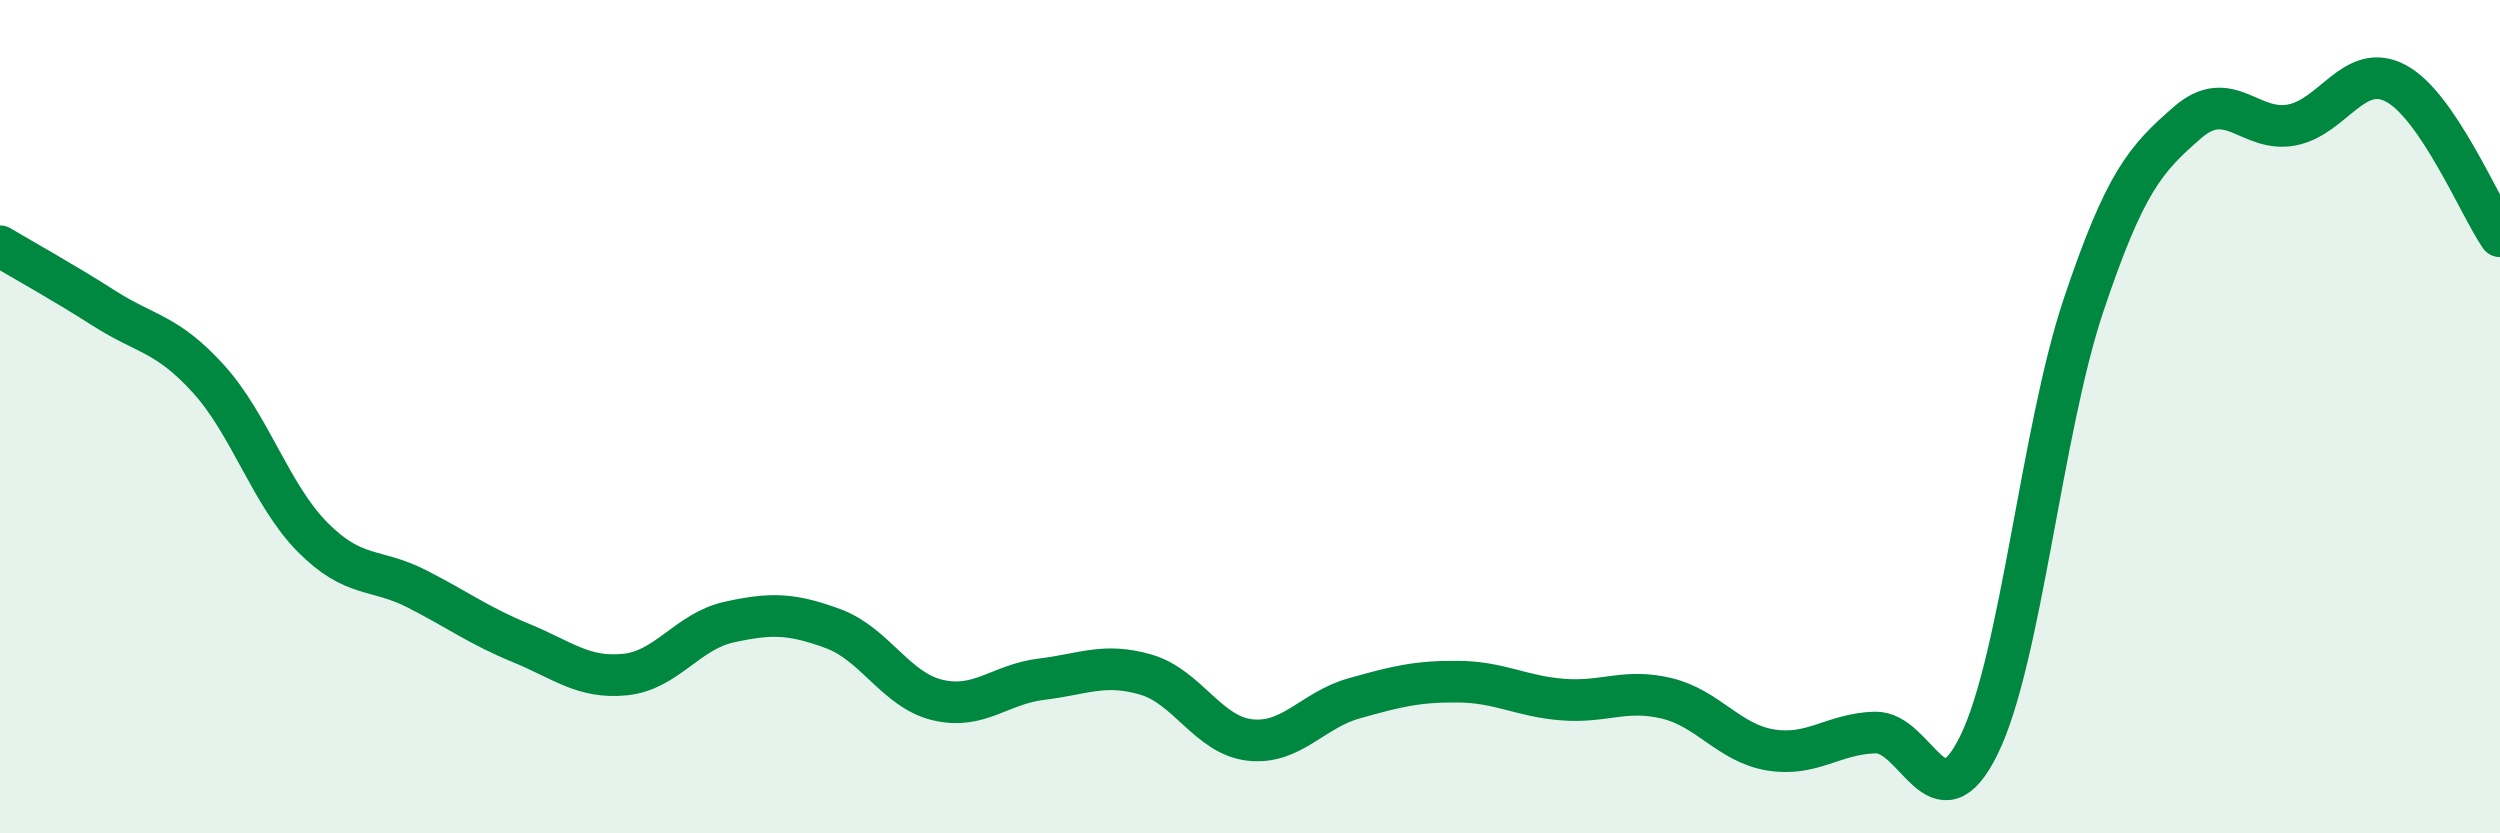
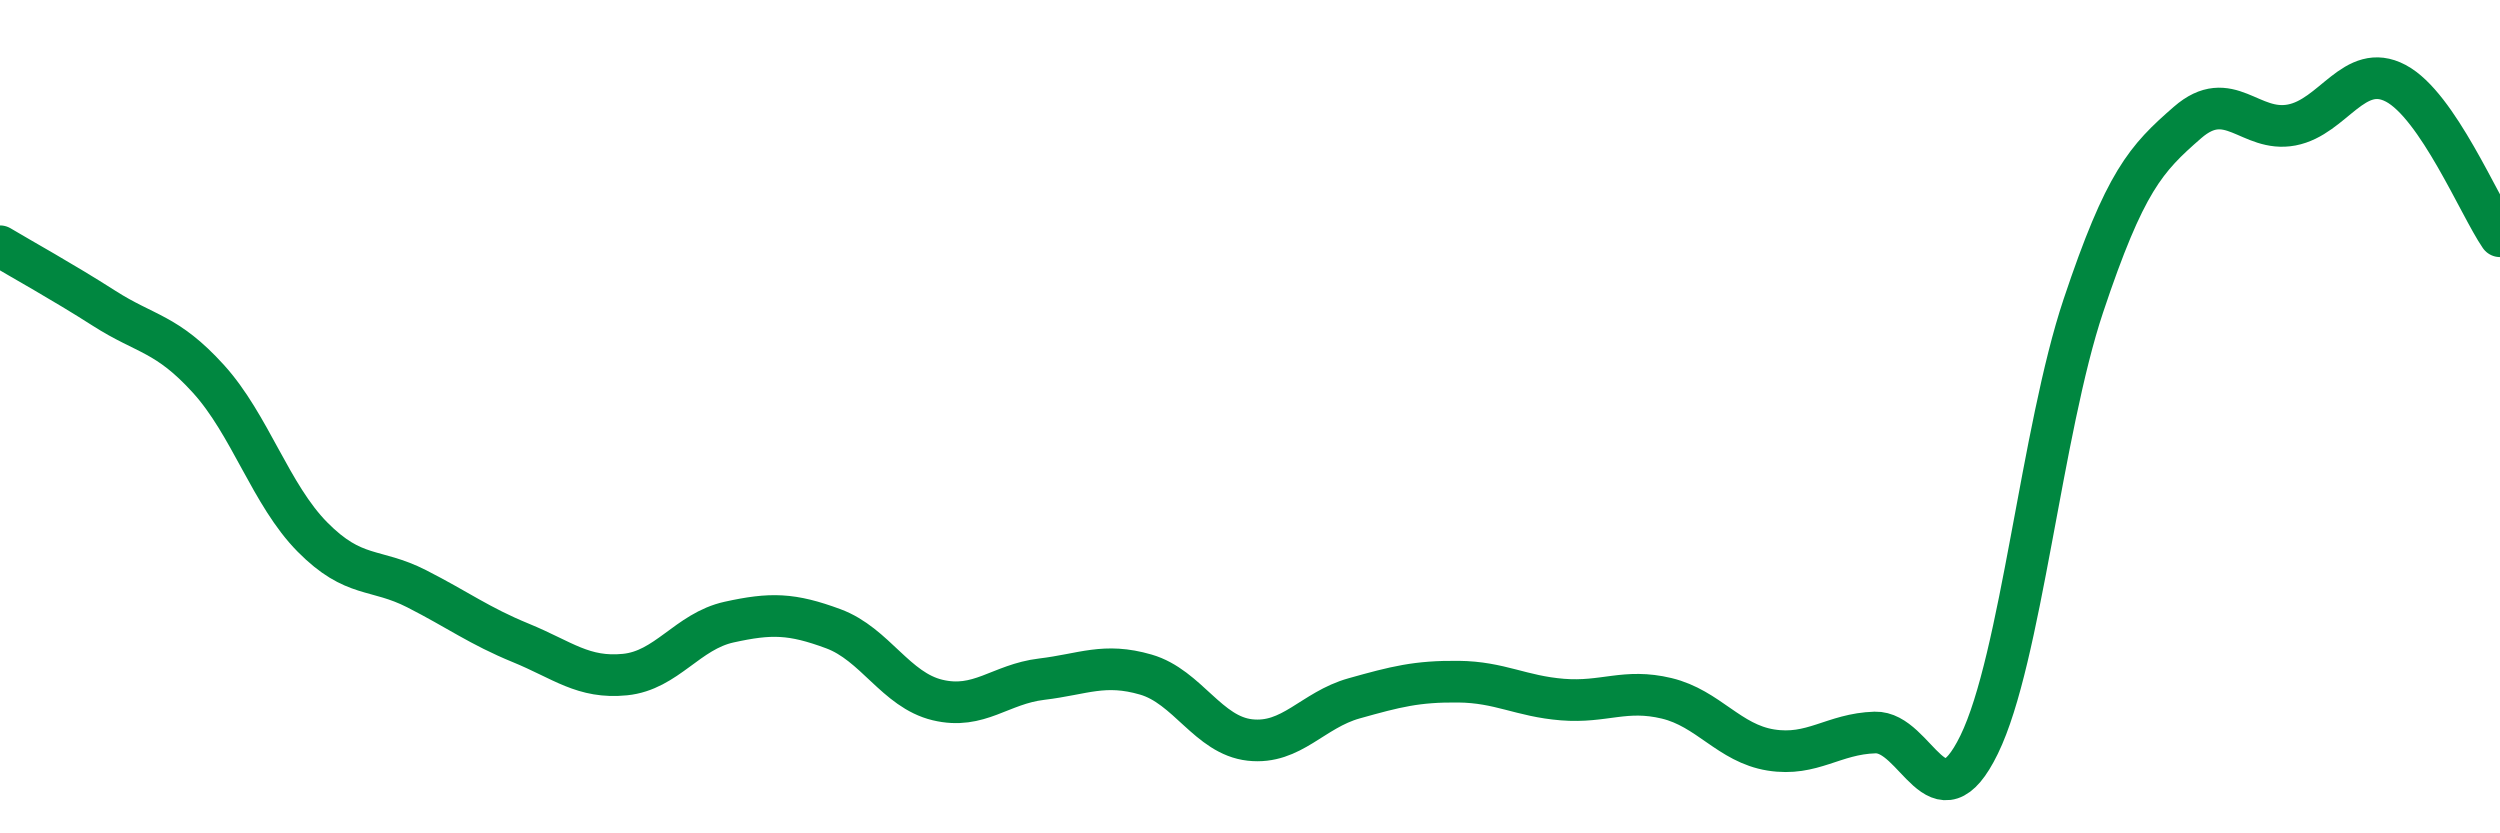
<svg xmlns="http://www.w3.org/2000/svg" width="60" height="20" viewBox="0 0 60 20">
-   <path d="M 0,5.91 C 0.5,6.21 1.5,6.76 2.5,7.4 C 3.5,8.04 4,7.99 5,9.09 C 6,10.19 6.5,11.88 7.5,12.89 C 8.5,13.9 9,13.62 10,14.13 C 11,14.64 11.5,15.02 12.5,15.43 C 13.5,15.84 14,16.29 15,16.19 C 16,16.09 16.5,15.15 17.5,14.93 C 18.5,14.71 19,14.72 20,15.09 C 21,15.46 21.5,16.56 22.5,16.8 C 23.5,17.04 24,16.42 25,16.3 C 26,16.18 26.5,15.9 27.5,16.19 C 28.5,16.48 29,17.65 30,17.76 C 31,17.87 31.5,17.04 32.5,16.76 C 33.5,16.48 34,16.35 35,16.36 C 36,16.37 36.5,16.71 37.5,16.79 C 38.5,16.87 39,16.52 40,16.76 C 41,17 41.5,17.84 42.5,18 C 43.5,18.16 44,17.61 45,17.58 C 46,17.55 46.5,19.92 47.5,17.87 C 48.5,15.82 49,10.33 50,7.34 C 51,4.35 51.5,3.81 52.5,2.94 C 53.5,2.07 54,3.19 55,3 C 56,2.81 56.5,1.47 57.5,2 C 58.5,2.53 59.5,4.94 60,5.67L60 20L0 20Z" fill="#008740" opacity="0.1" stroke-linecap="round" stroke-linejoin="round" />
  <path d="M 0,5.91 C 0.5,6.21 1.5,6.76 2.5,7.4 C 3.5,8.04 4,7.99 5,9.09 C 6,10.19 6.5,11.88 7.5,12.89 C 8.5,13.9 9,13.62 10,14.13 C 11,14.64 11.5,15.02 12.5,15.43 C 13.5,15.84 14,16.29 15,16.19 C 16,16.09 16.5,15.15 17.5,14.93 C 18.5,14.71 19,14.72 20,15.09 C 21,15.46 21.5,16.56 22.5,16.8 C 23.5,17.04 24,16.42 25,16.3 C 26,16.18 26.5,15.9 27.5,16.19 C 28.5,16.48 29,17.65 30,17.76 C 31,17.87 31.5,17.04 32.5,16.76 C 33.5,16.48 34,16.35 35,16.36 C 36,16.37 36.5,16.71 37.5,16.79 C 38.5,16.87 39,16.52 40,16.76 C 41,17 41.5,17.84 42.5,18 C 43.5,18.16 44,17.61 45,17.58 C 46,17.55 46.5,19.92 47.5,17.87 C 48.5,15.82 49,10.33 50,7.34 C 51,4.35 51.5,3.81 52.5,2.94 C 53.5,2.07 54,3.19 55,3 C 56,2.81 56.5,1.47 57.5,2 C 58.5,2.53 59.5,4.94 60,5.67" stroke="#008740" stroke-width="1" fill="none" stroke-linecap="round" stroke-linejoin="round" />
</svg>